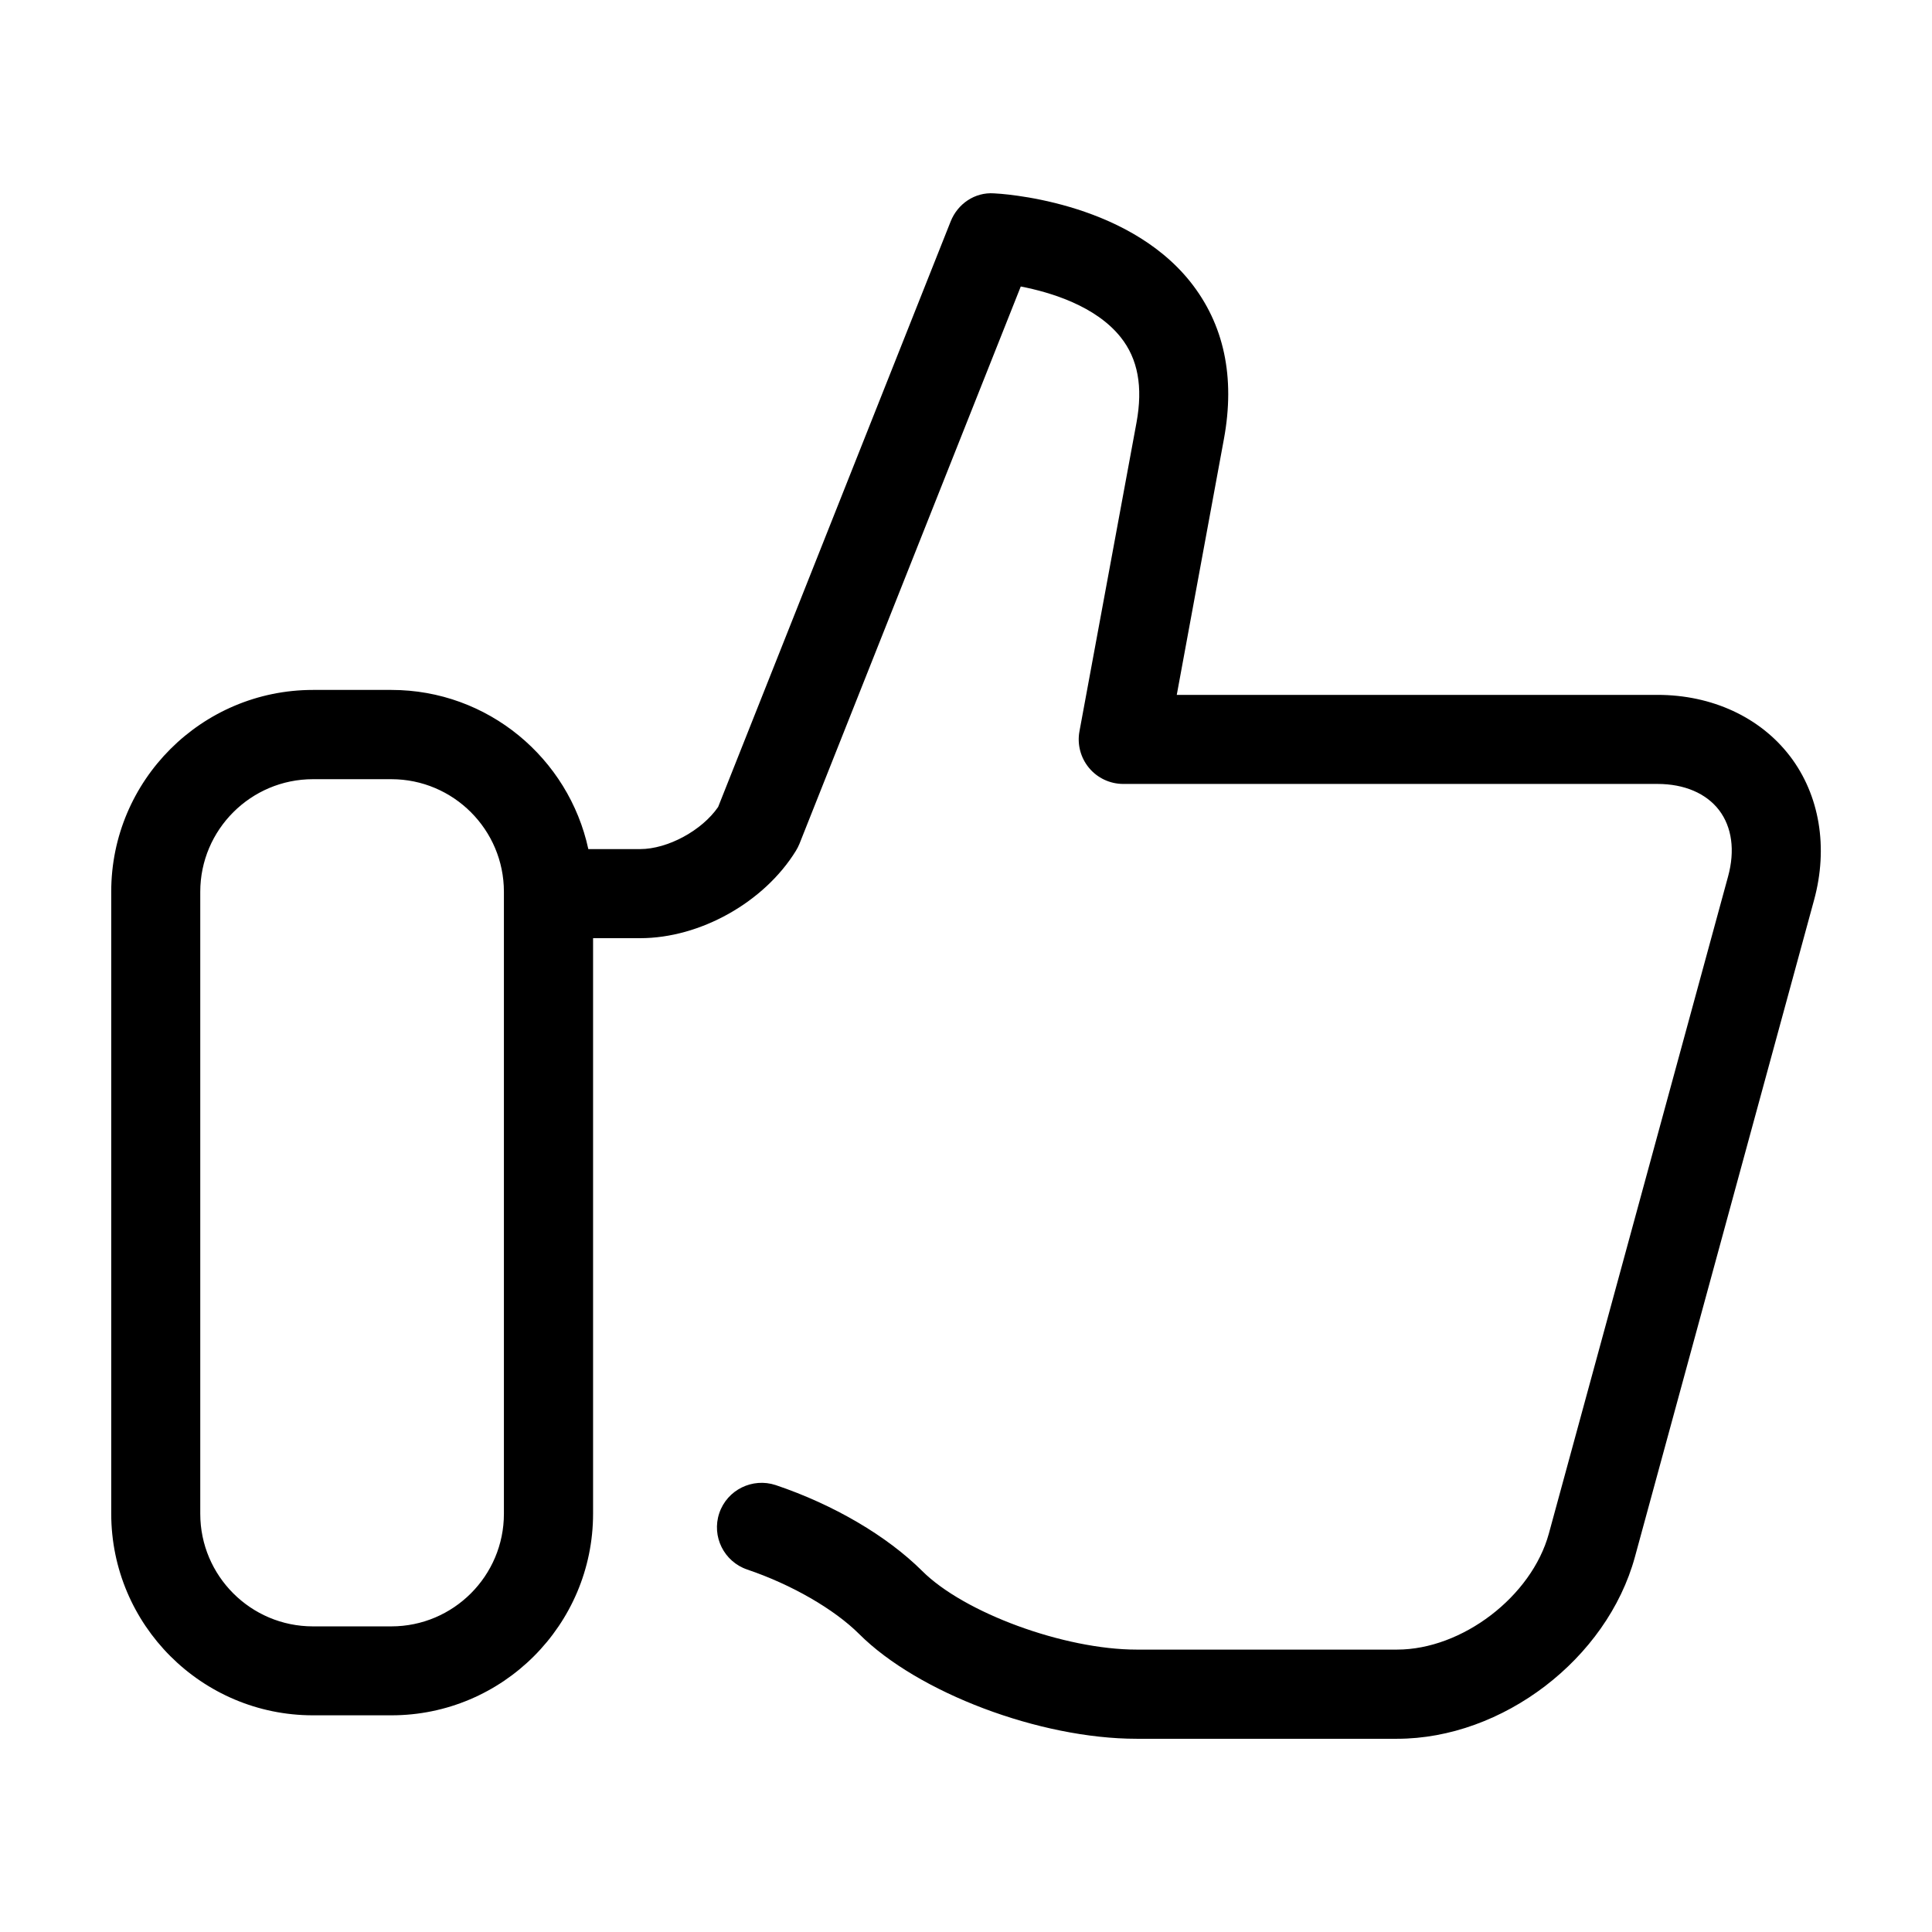
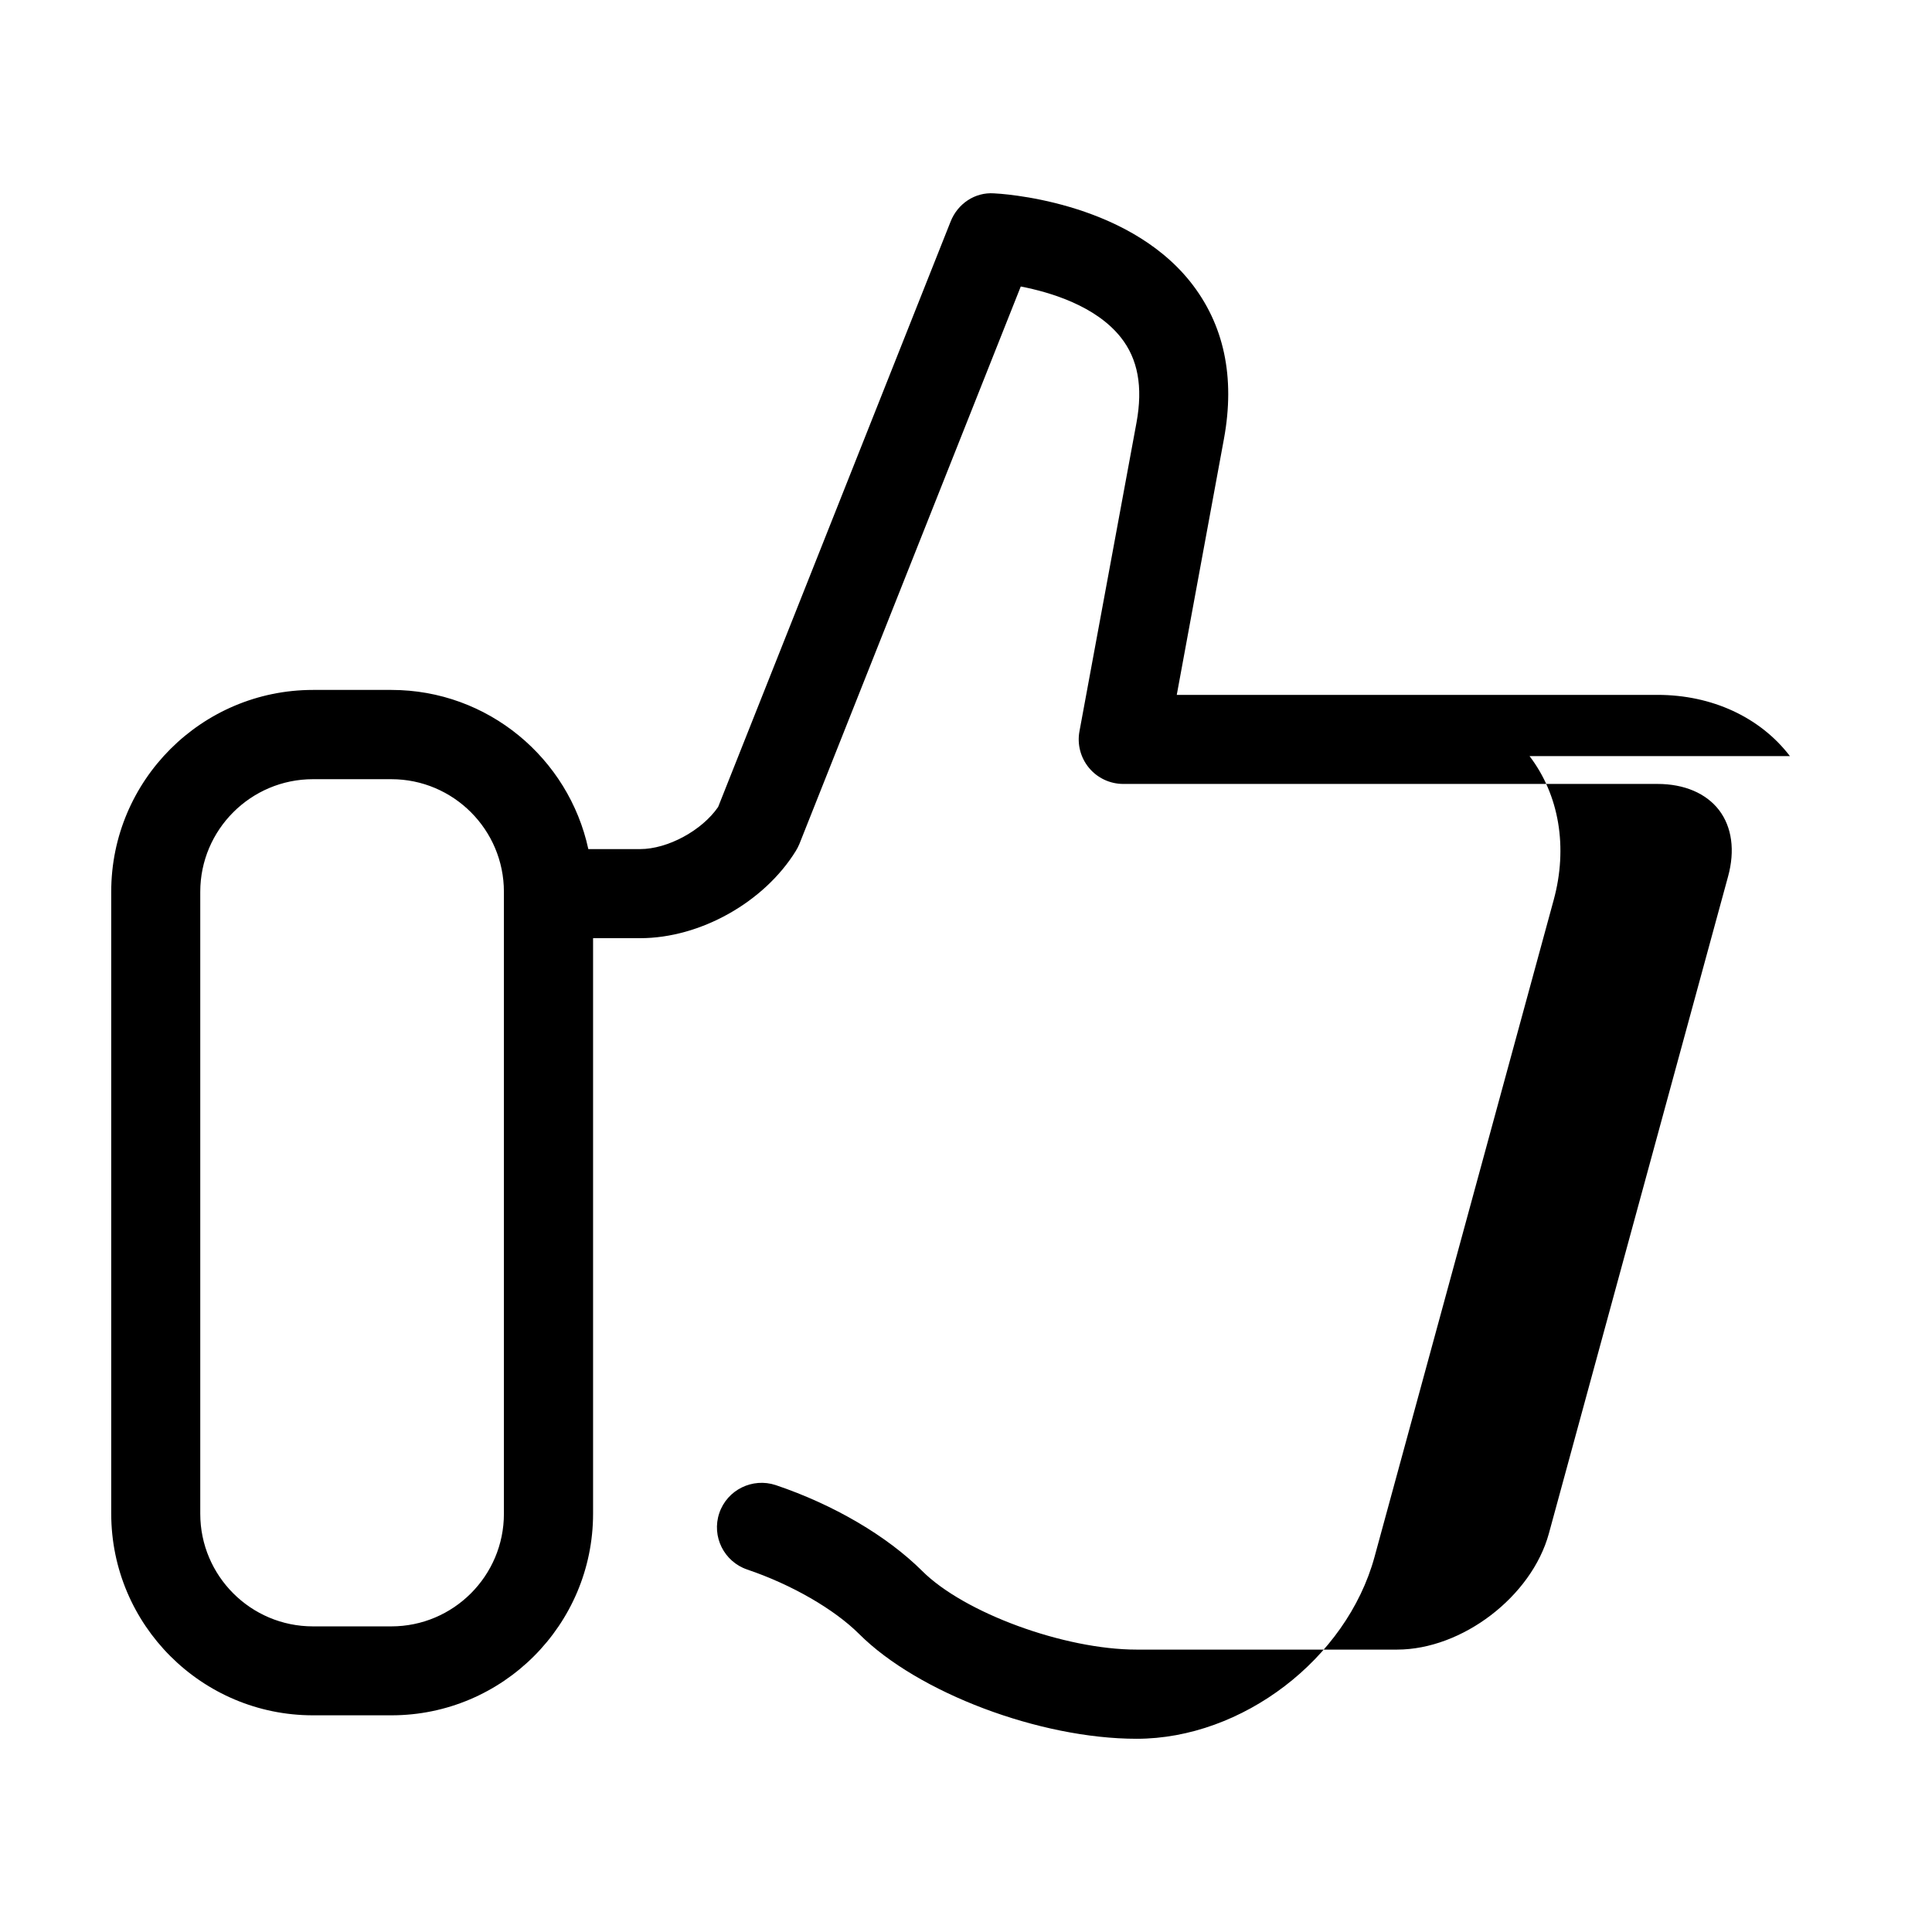
<svg xmlns="http://www.w3.org/2000/svg" fill="#000000" width="800px" height="800px" version="1.1" viewBox="144 144 512 512">
-   <path d="m618.35 344.38c-7.887-10.312-20.672-16.23-35.094-16.23h-127.4l12.5-67.84c3.023-16.391 0.016-30.402-8.91-41.629-17.285-21.68-50.617-23.379-52.035-23.441-5.07-0.348-9.621 2.769-11.477 7.445l-61.621 155.17c-4.281 6.234-13.352 11.164-20.672 11.164h-13.727c-5.195-24.059-26.59-42.18-52.191-42.18h-20.781c-29.488 0-53.465 23.977-53.465 53.449v164.84c0 29.473 23.977 53.449 53.465 53.449h20.781c29.473 0 53.449-23.961 53.449-53.449v-152.5h12.484c15.887 0 32.844-9.508 41.25-23.129 0.363-0.582 0.676-1.211 0.945-1.844l58.664-147.73c7.965 1.543 19.883 5.164 26.48 13.445 4.566 5.731 5.934 13.129 4.188 22.641l-15.113 81.793c-0.645 3.449 0.301 7.008 2.535 9.699 2.234 2.691 5.574 4.25 9.07 4.25h141.57c7.102 0 12.895 2.473 16.328 6.941 3.418 4.488 4.266 10.723 2.379 17.602l-47.484 174.1c-4.551 16.688-22.984 30.766-40.242 30.766h-69.008c-19.176 0-45.723-9.73-56.836-20.844-9.32-9.273-23.441-17.57-38.809-22.75-6.156-2.031-12.863 1.242-14.957 7.43-2.078 6.172 1.242 12.863 7.43 14.957 11.668 3.938 23.035 10.484 29.645 17.082 15.57 15.555 47.879 27.758 73.539 27.758h69.008c27.945 0 55.625-21.145 63.023-48.16l47.484-174.11c3.809-13.934 1.48-27.836-6.394-38.148zm-340.81 200.79c0 16.453-13.383 29.836-29.836 29.836h-20.781c-16.469 0-29.852-13.383-29.852-29.836v-164.84c0-16.438 13.398-29.836 29.852-29.836h20.781c16.453 0 29.836 13.383 29.836 29.836z" />
+   <path d="m618.35 344.38c-7.887-10.312-20.672-16.23-35.094-16.23h-127.4l12.5-67.84c3.023-16.391 0.016-30.402-8.91-41.629-17.285-21.68-50.617-23.379-52.035-23.441-5.07-0.348-9.621 2.769-11.477 7.445l-61.621 155.17c-4.281 6.234-13.352 11.164-20.672 11.164h-13.727c-5.195-24.059-26.59-42.18-52.191-42.18h-20.781c-29.488 0-53.465 23.977-53.465 53.449v164.84c0 29.473 23.977 53.449 53.465 53.449h20.781c29.473 0 53.449-23.961 53.449-53.449v-152.5h12.484c15.887 0 32.844-9.508 41.25-23.129 0.363-0.582 0.676-1.211 0.945-1.844l58.664-147.73c7.965 1.543 19.883 5.164 26.48 13.445 4.566 5.731 5.934 13.129 4.188 22.641l-15.113 81.793c-0.645 3.449 0.301 7.008 2.535 9.699 2.234 2.691 5.574 4.25 9.07 4.25h141.57c7.102 0 12.895 2.473 16.328 6.941 3.418 4.488 4.266 10.723 2.379 17.602l-47.484 174.1c-4.551 16.688-22.984 30.766-40.242 30.766h-69.008c-19.176 0-45.723-9.73-56.836-20.844-9.32-9.273-23.441-17.57-38.809-22.75-6.156-2.031-12.863 1.242-14.957 7.43-2.078 6.172 1.242 12.863 7.43 14.957 11.668 3.938 23.035 10.484 29.645 17.082 15.57 15.555 47.879 27.758 73.539 27.758c27.945 0 55.625-21.145 63.023-48.16l47.484-174.11c3.809-13.934 1.48-27.836-6.394-38.148zm-340.81 200.79c0 16.453-13.383 29.836-29.836 29.836h-20.781c-16.469 0-29.852-13.383-29.852-29.836v-164.84c0-16.438 13.398-29.836 29.852-29.836h20.781c16.453 0 29.836 13.383 29.836 29.836z" />
</svg>